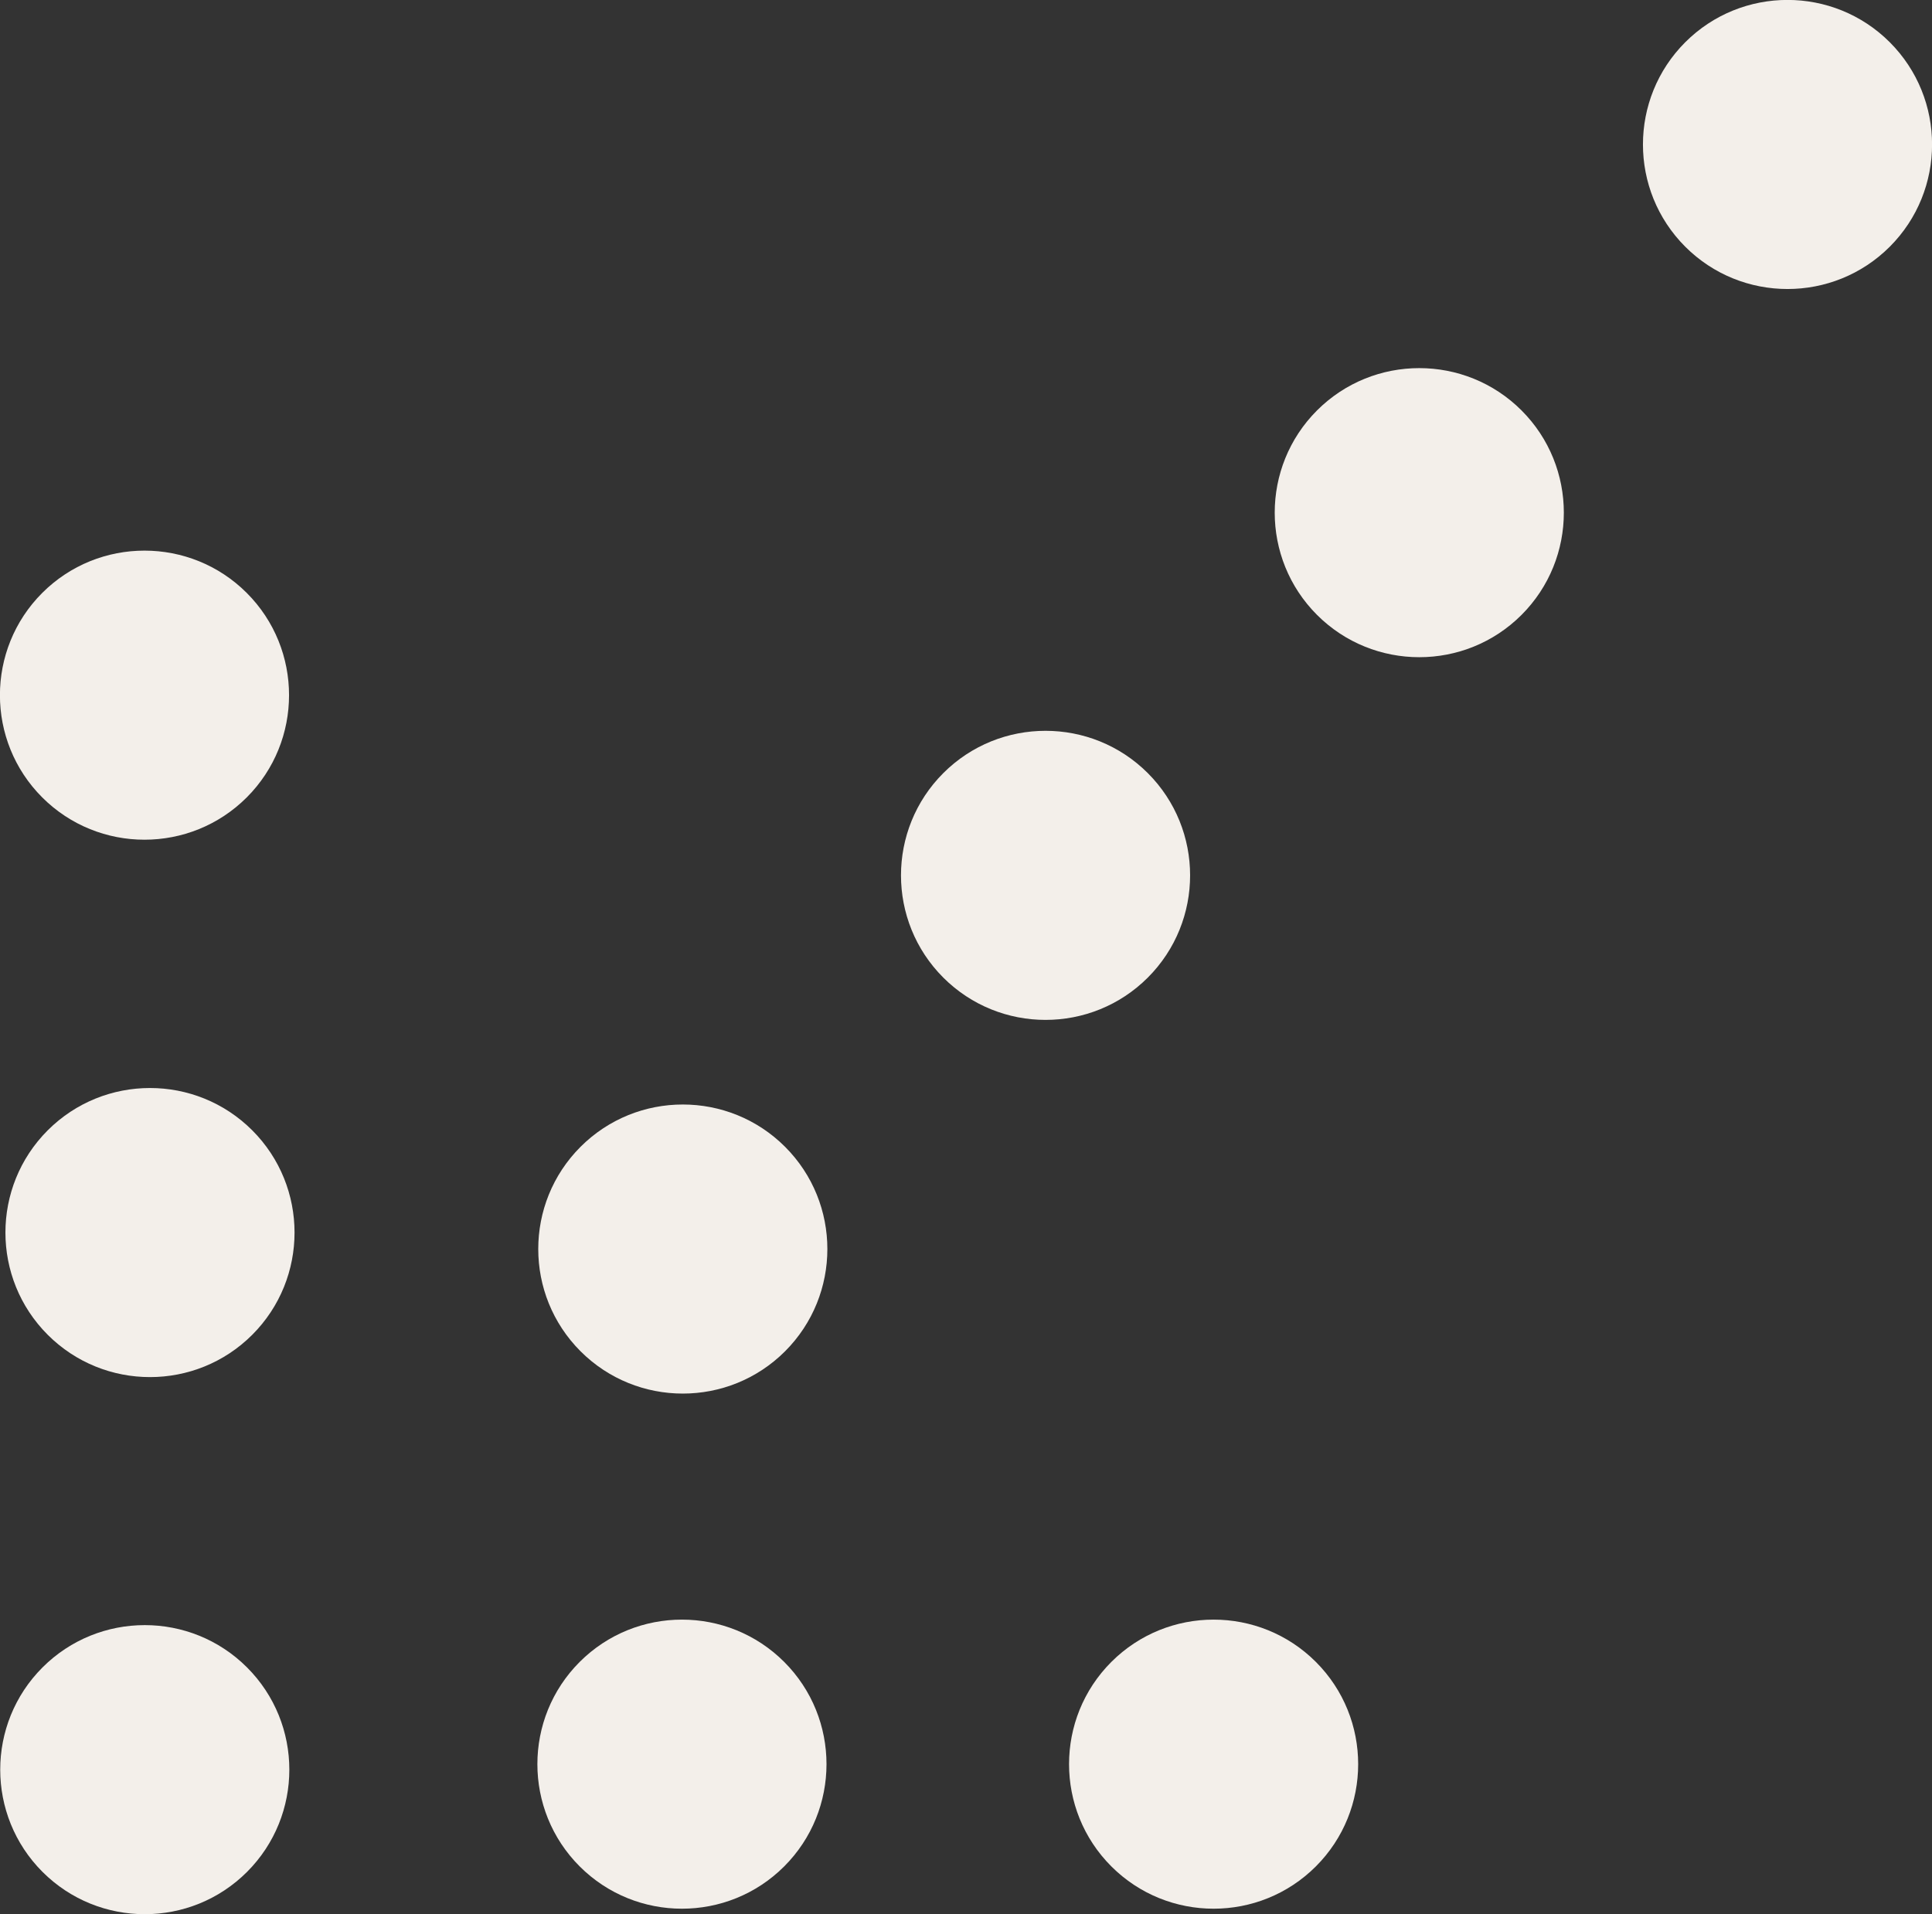
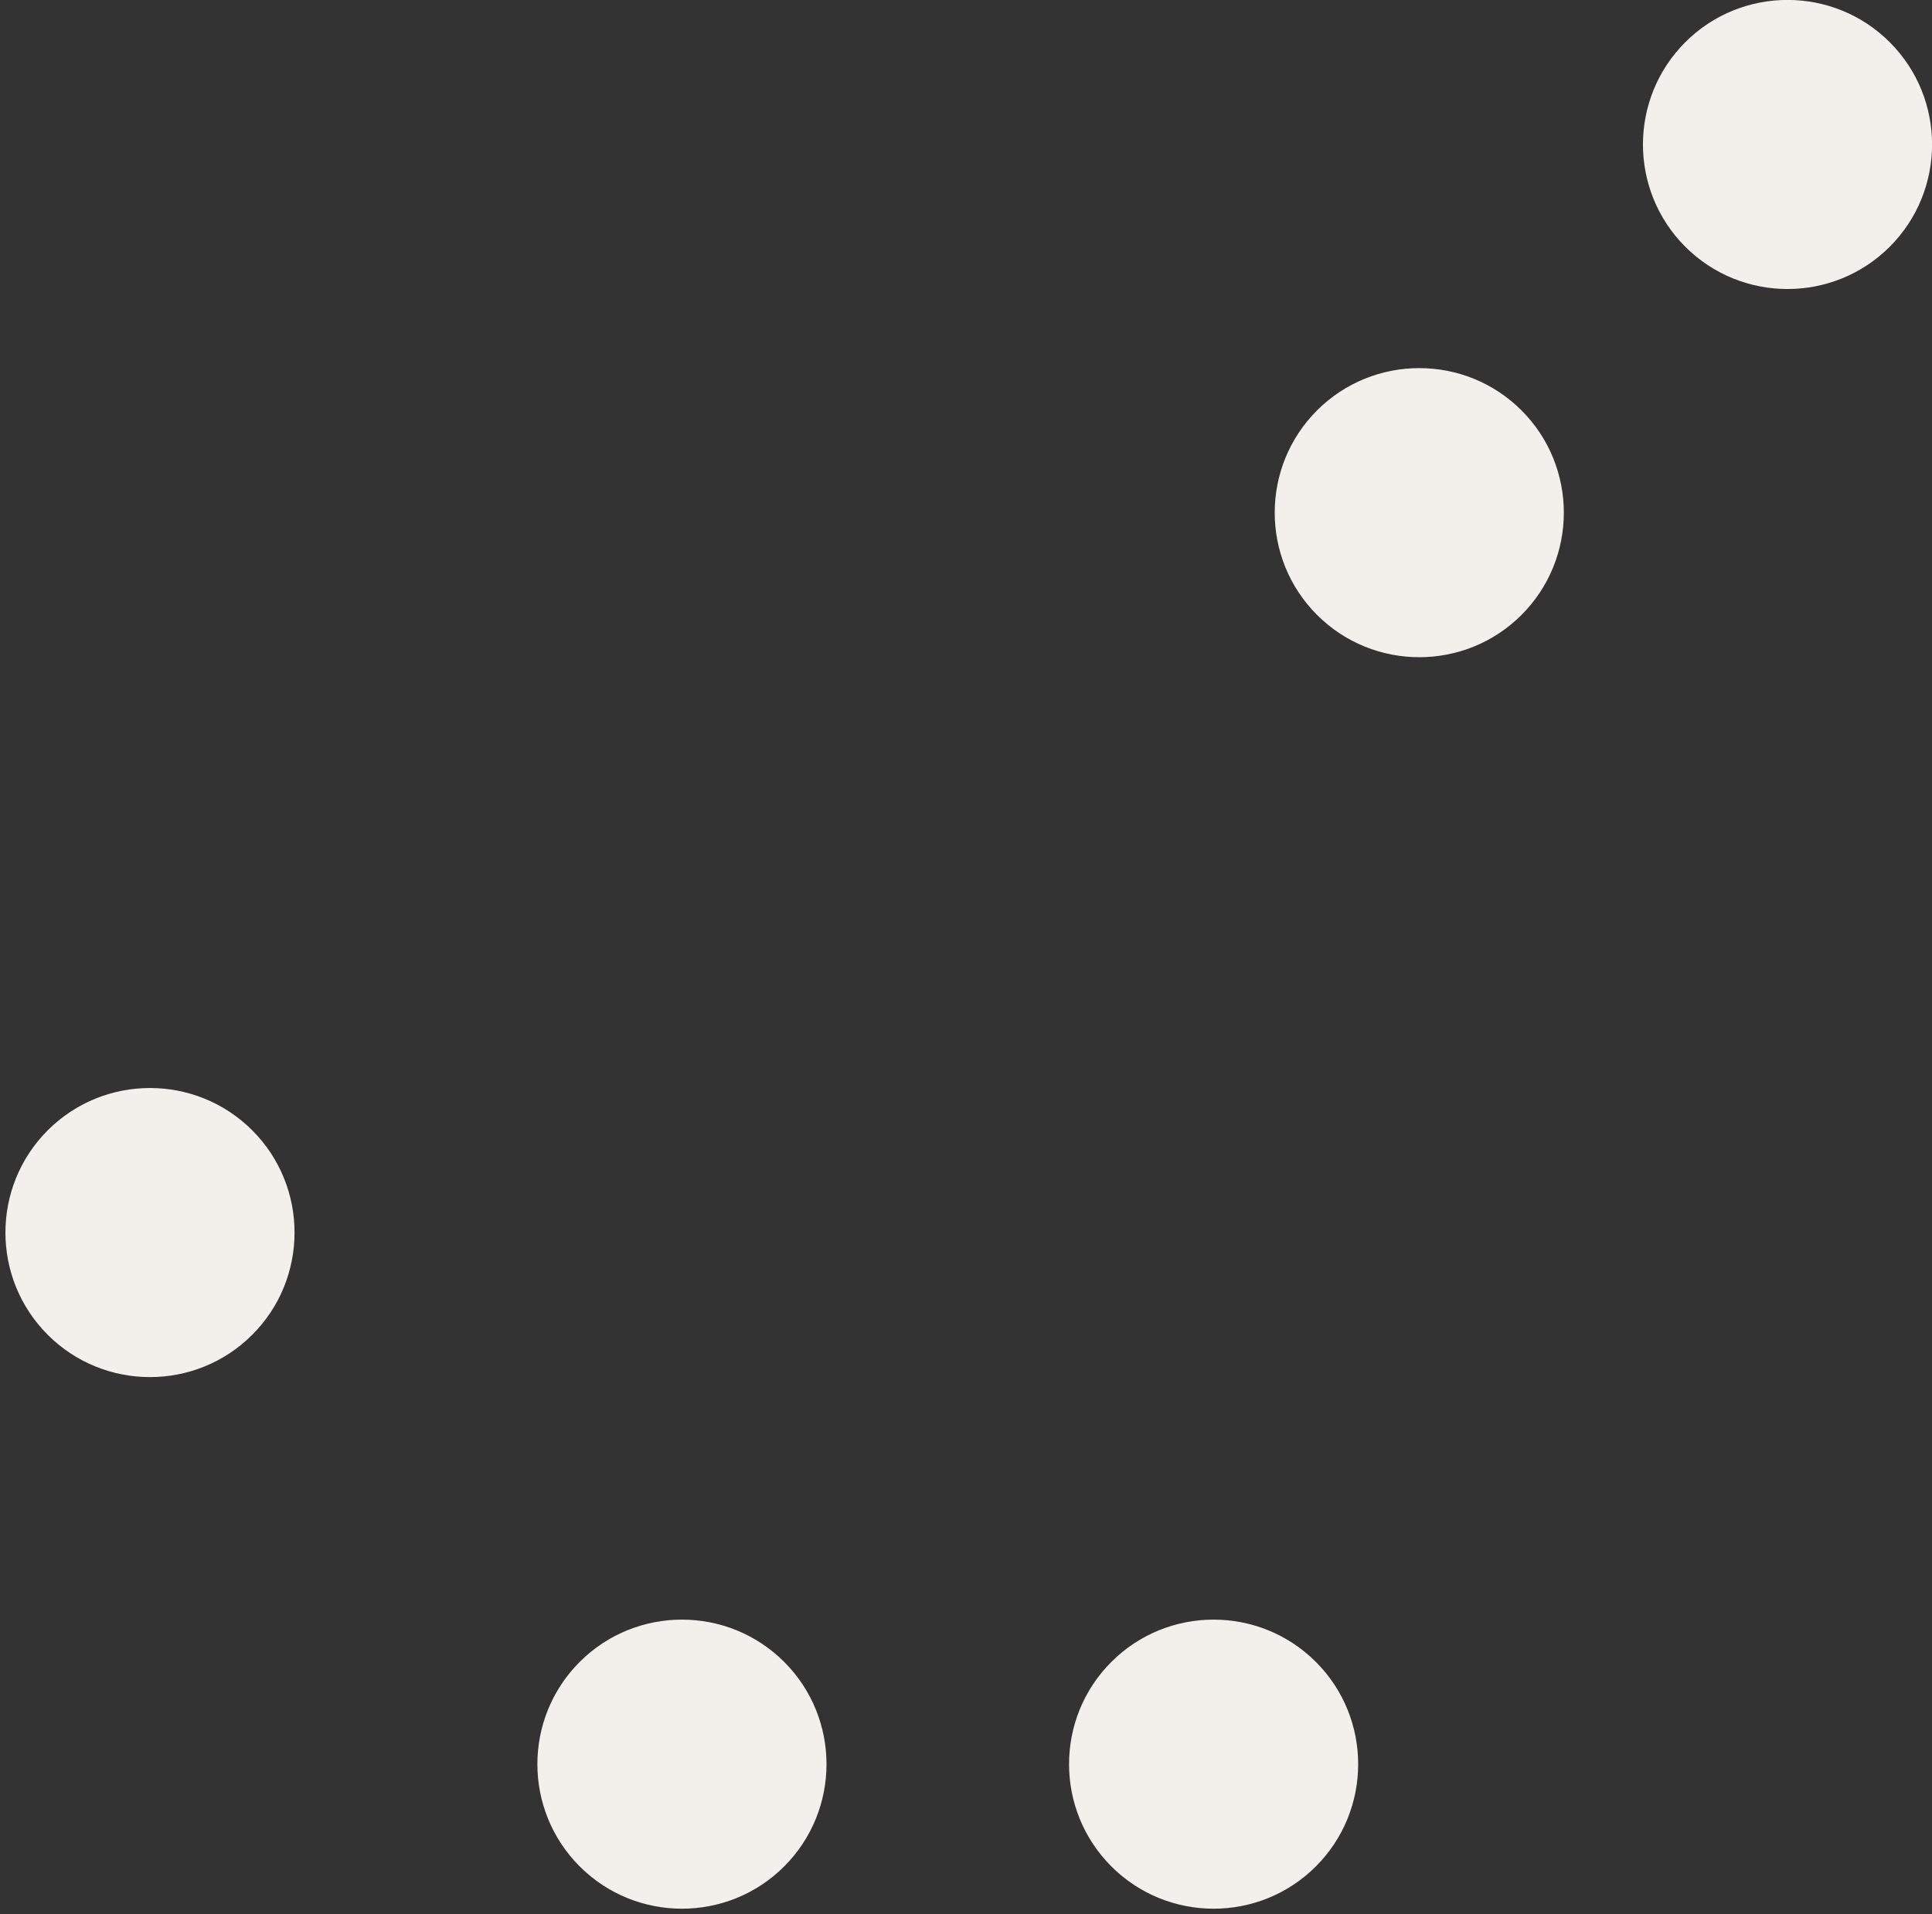
<svg xmlns="http://www.w3.org/2000/svg" id="Ebene_1" version="1.1" viewBox="0 0 66.79 66.18">
  <rect x="0" y="0" width="66.79" height="66.18" fill="#333333" stroke="none" />
  <defs>
    <style>
      .st0 {
        fill: #f3efea;
      }
    </style>
  </defs>
  <path class="st0" d="M20.04,64.53c-1.95-1.95-1.95-5.12,0-7.07,1.95-1.95,5.12-1.95,7.07,0,1.95,1.95,1.95,5.12,0,7.07-1.95,1.95-5.12,1.95-7.07,0" />
-   <path class="st0" d="M20.07,39.65c1.95-1.95,5.12-1.95,7.07,0,1.95,1.95,1.95,5.12,0,7.07-1.95,1.95-5.12,1.95-7.07,0-1.95-1.95-1.95-5.12,0-7.07" />
  <path class="st0" d="M1.65,39.08c1.95-1.95,5.12-1.95,7.07,0,1.95,1.95,1.95,5.12,0,7.07-1.95,1.95-5.12,1.95-7.07,0-1.95-1.95-1.95-5.12,0-7.07" />
  <path class="st0" d="M45.53,14.19c1.95-1.95,5.12-1.95,7.07,0,1.95,1.95,1.95,5.12,0,7.07-1.95,1.95-5.12,1.95-7.07,0-1.95-1.95-1.95-5.12,0-7.07" />
  <path class="st0" d="M58.26,1.46c1.95-1.95,5.12-1.95,7.07,0,1.95,1.95,1.95,5.12,0,7.07-1.95,1.95-5.12,1.95-7.07,0-1.95-1.95-1.95-5.12,0-7.07" />
-   <path class="st0" d="M1.47,57.65c1.95-1.95,5.12-1.95,7.07,0,1.95,1.95,1.95,5.12,0,7.07-1.95,1.95-5.12,1.95-7.07,0-1.95-1.95-1.95-5.12,0-7.07" />
  <path class="st0" d="M38.42,64.53c-1.95-1.95-1.95-5.12,0-7.07,1.95-1.95,5.12-1.95,7.07,0,1.95,1.95,1.95,5.12,0,7.07-1.95,1.95-5.12,1.95-7.07,0" />
-   <path class="st0" d="M32.61,33.8c-1.95-1.95-1.95-5.12,0-7.07,1.95-1.95,5.12-1.95,7.07,0,1.95,1.95,1.95,5.12,0,7.07-1.95,1.95-5.12,1.95-7.07,0" />
-   <path class="st0" d="M1.46,20.5c1.95-1.95,5.12-1.95,7.07,0,1.95,1.95,1.95,5.12,0,7.07-1.95,1.95-5.12,1.95-7.07,0-1.95-1.95-1.95-5.12,0-7.07" />
</svg>